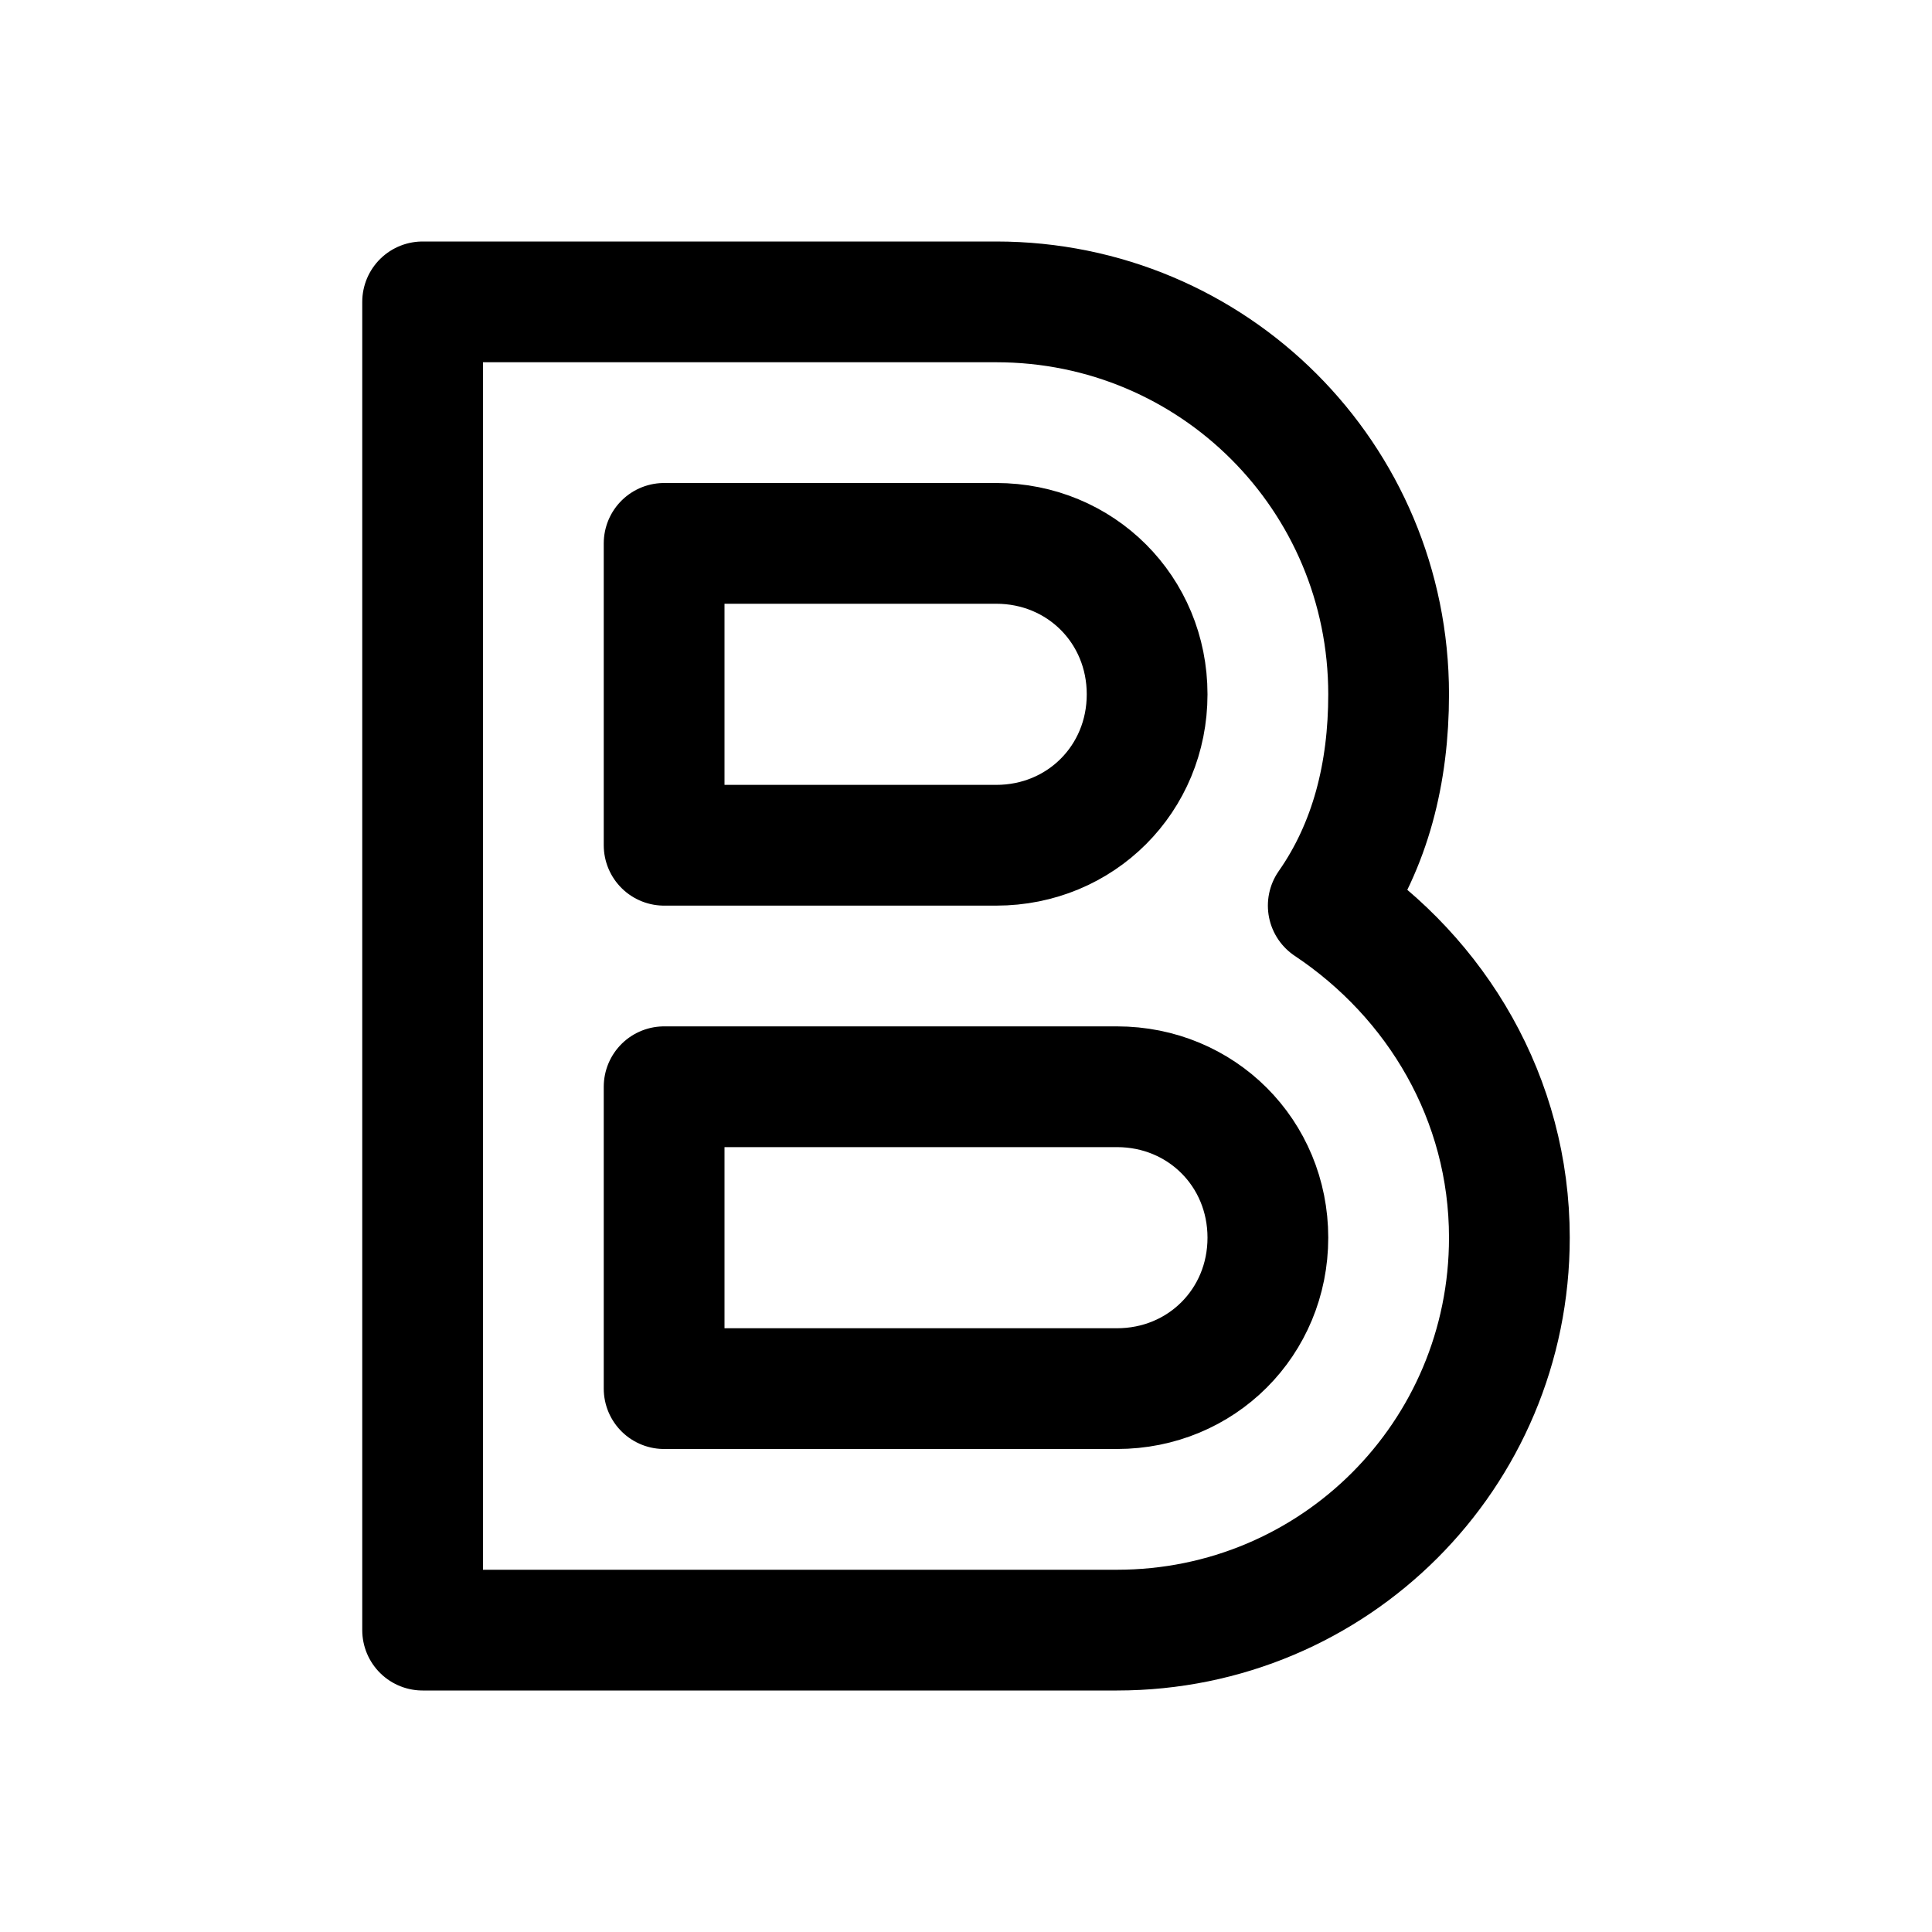
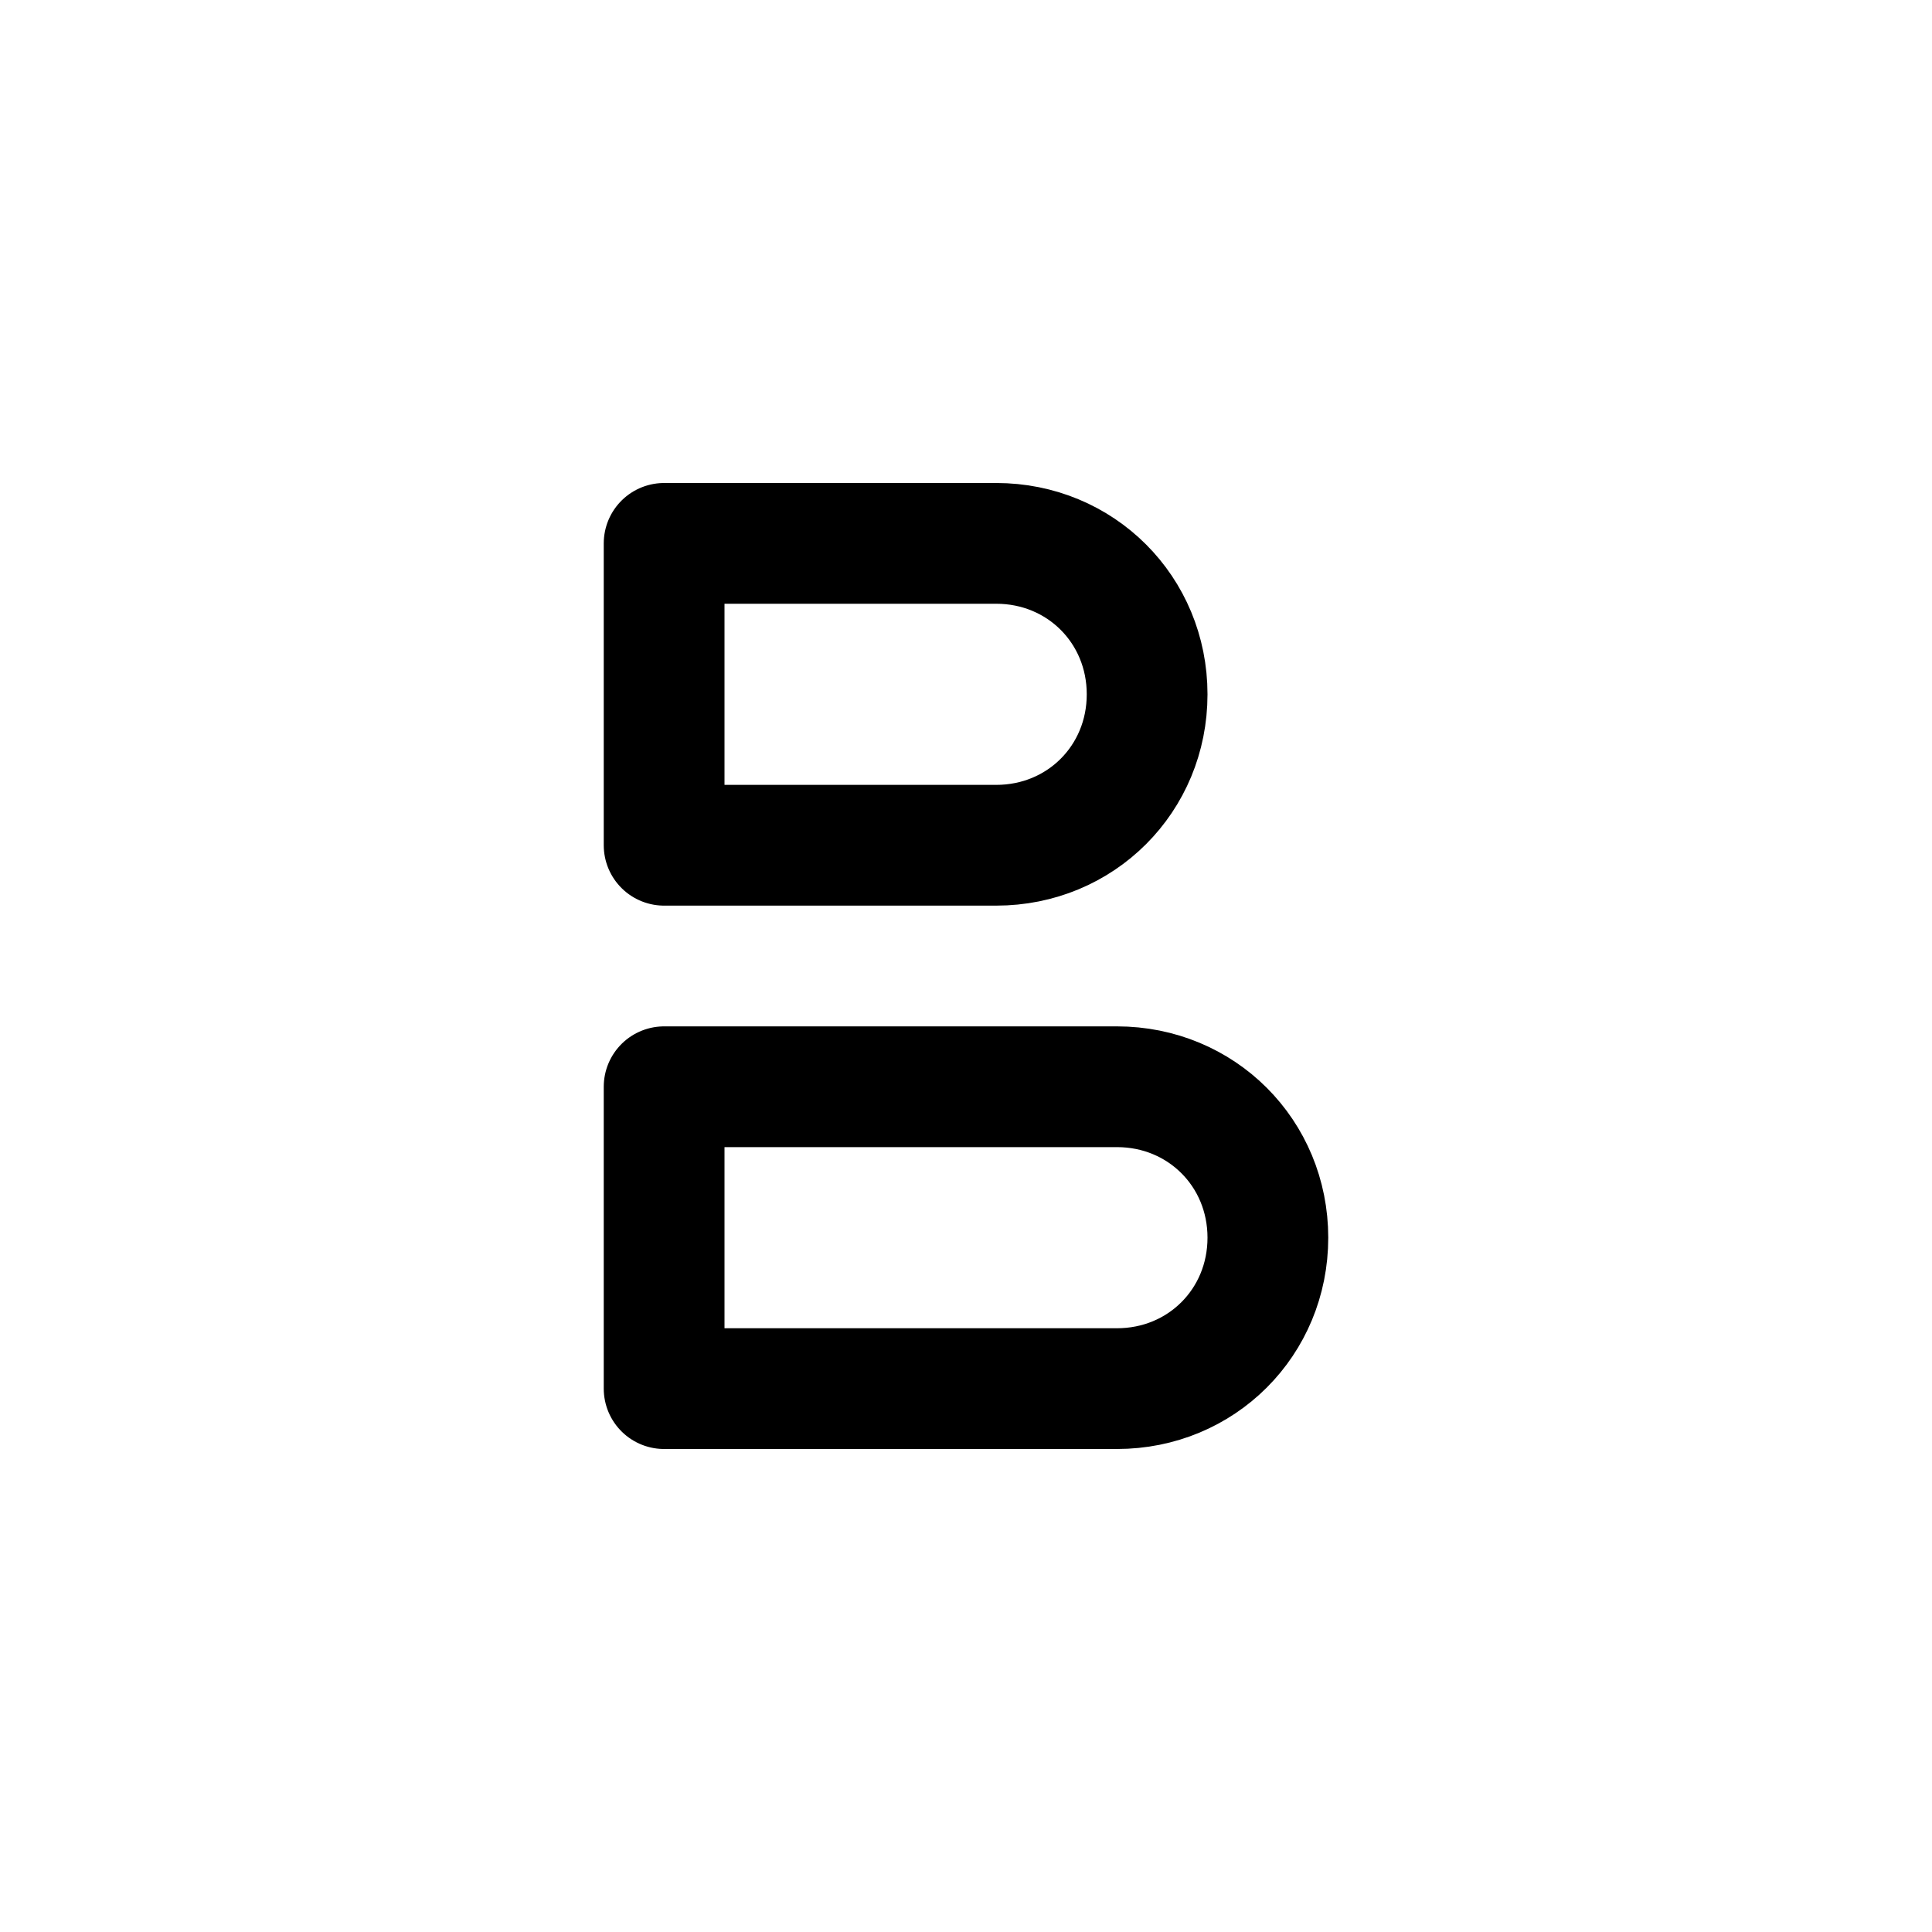
<svg xmlns="http://www.w3.org/2000/svg" version="1.1" id="Icons" viewBox="0 0 32 32" xml:space="preserve">
  <style type="text/css">
	.st0{fill:none;stroke:#000000;stroke-width:2;stroke-linecap:round;stroke-linejoin:round;stroke-miterlimit:10;}
</style>
  <path class="st0" d="M16.5,14H11V9h5.5c1.4,0,2.5,1.1,2.5,2.5v0C19,12.9,17.9,14,16.5,14z" />
  <path class="st0" d="M18.5,23H11v-5h7.5c1.4,0,2.5,1.1,2.5,2.5v0C21,21.9,19.9,23,18.5,23z" />
-   <path class="st0" d="M22,15c0.7-1,1-2.2,1-3.5C23,7.9,20.1,5,16.5,5h-1h-1H7v22h7.5h1h3c3.6,0,6.5-2.9,6.5-6.5  C25,18.2,23.8,16.2,22,15z" />
</svg>